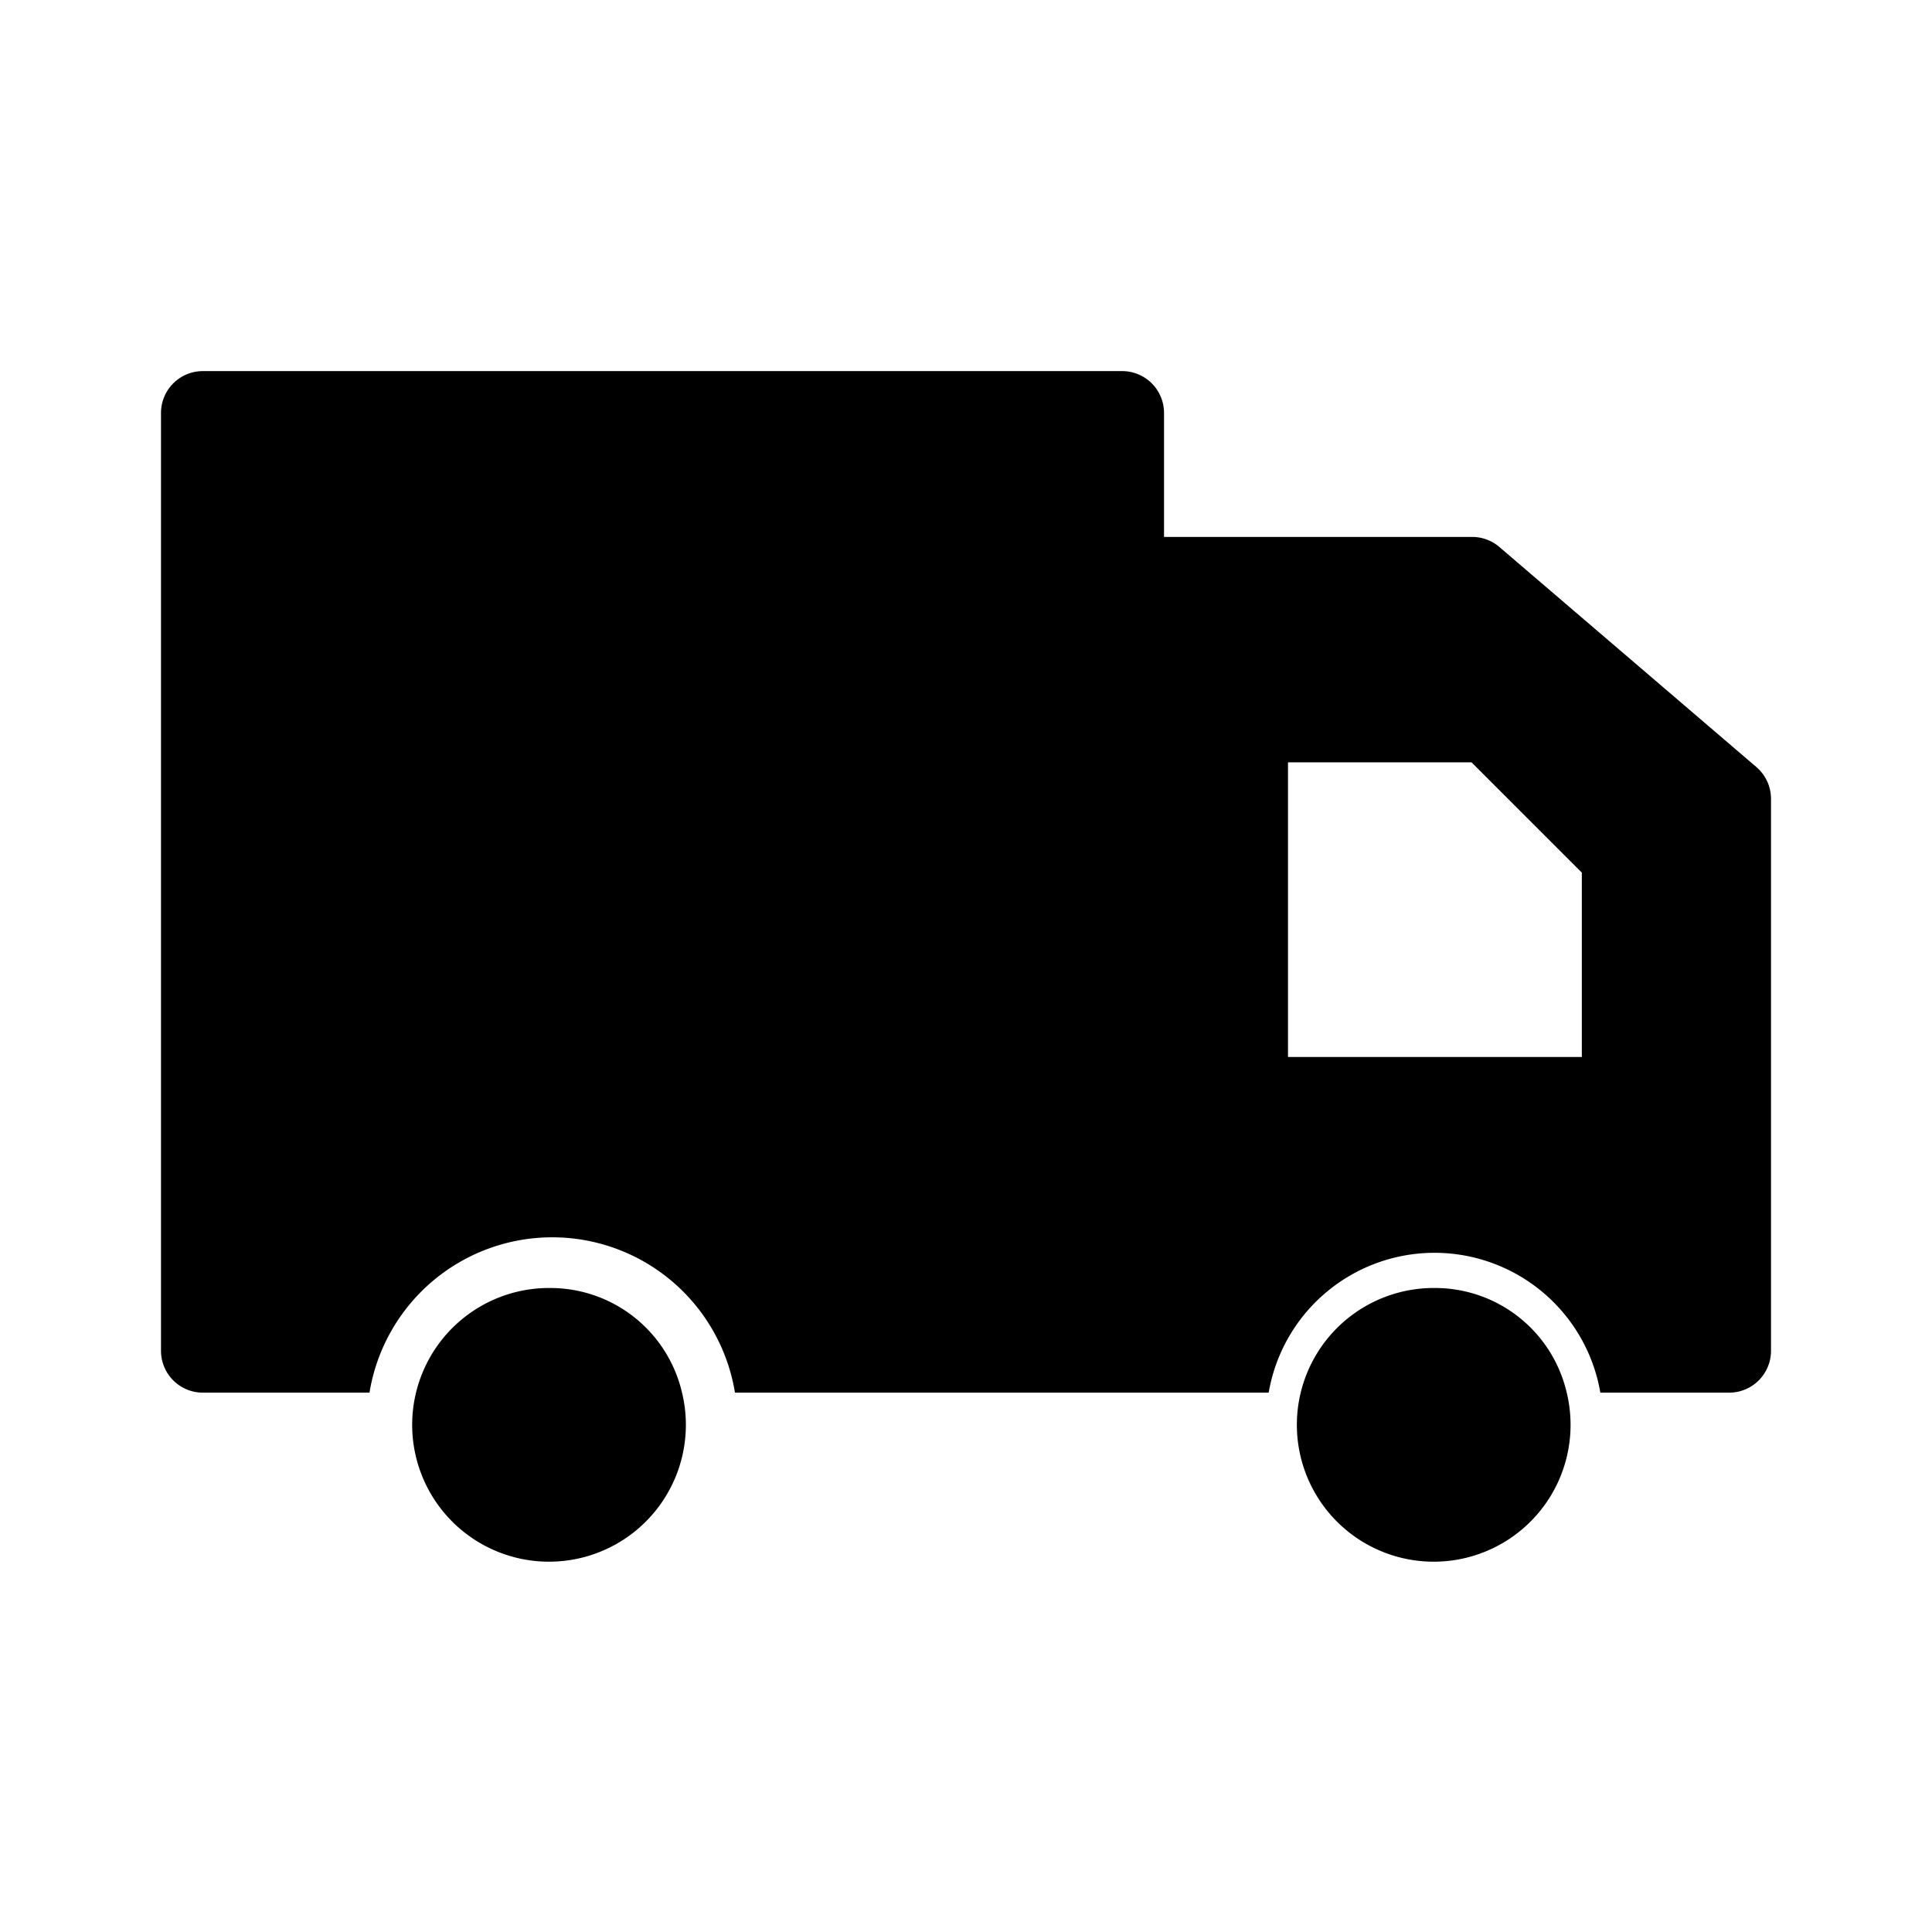
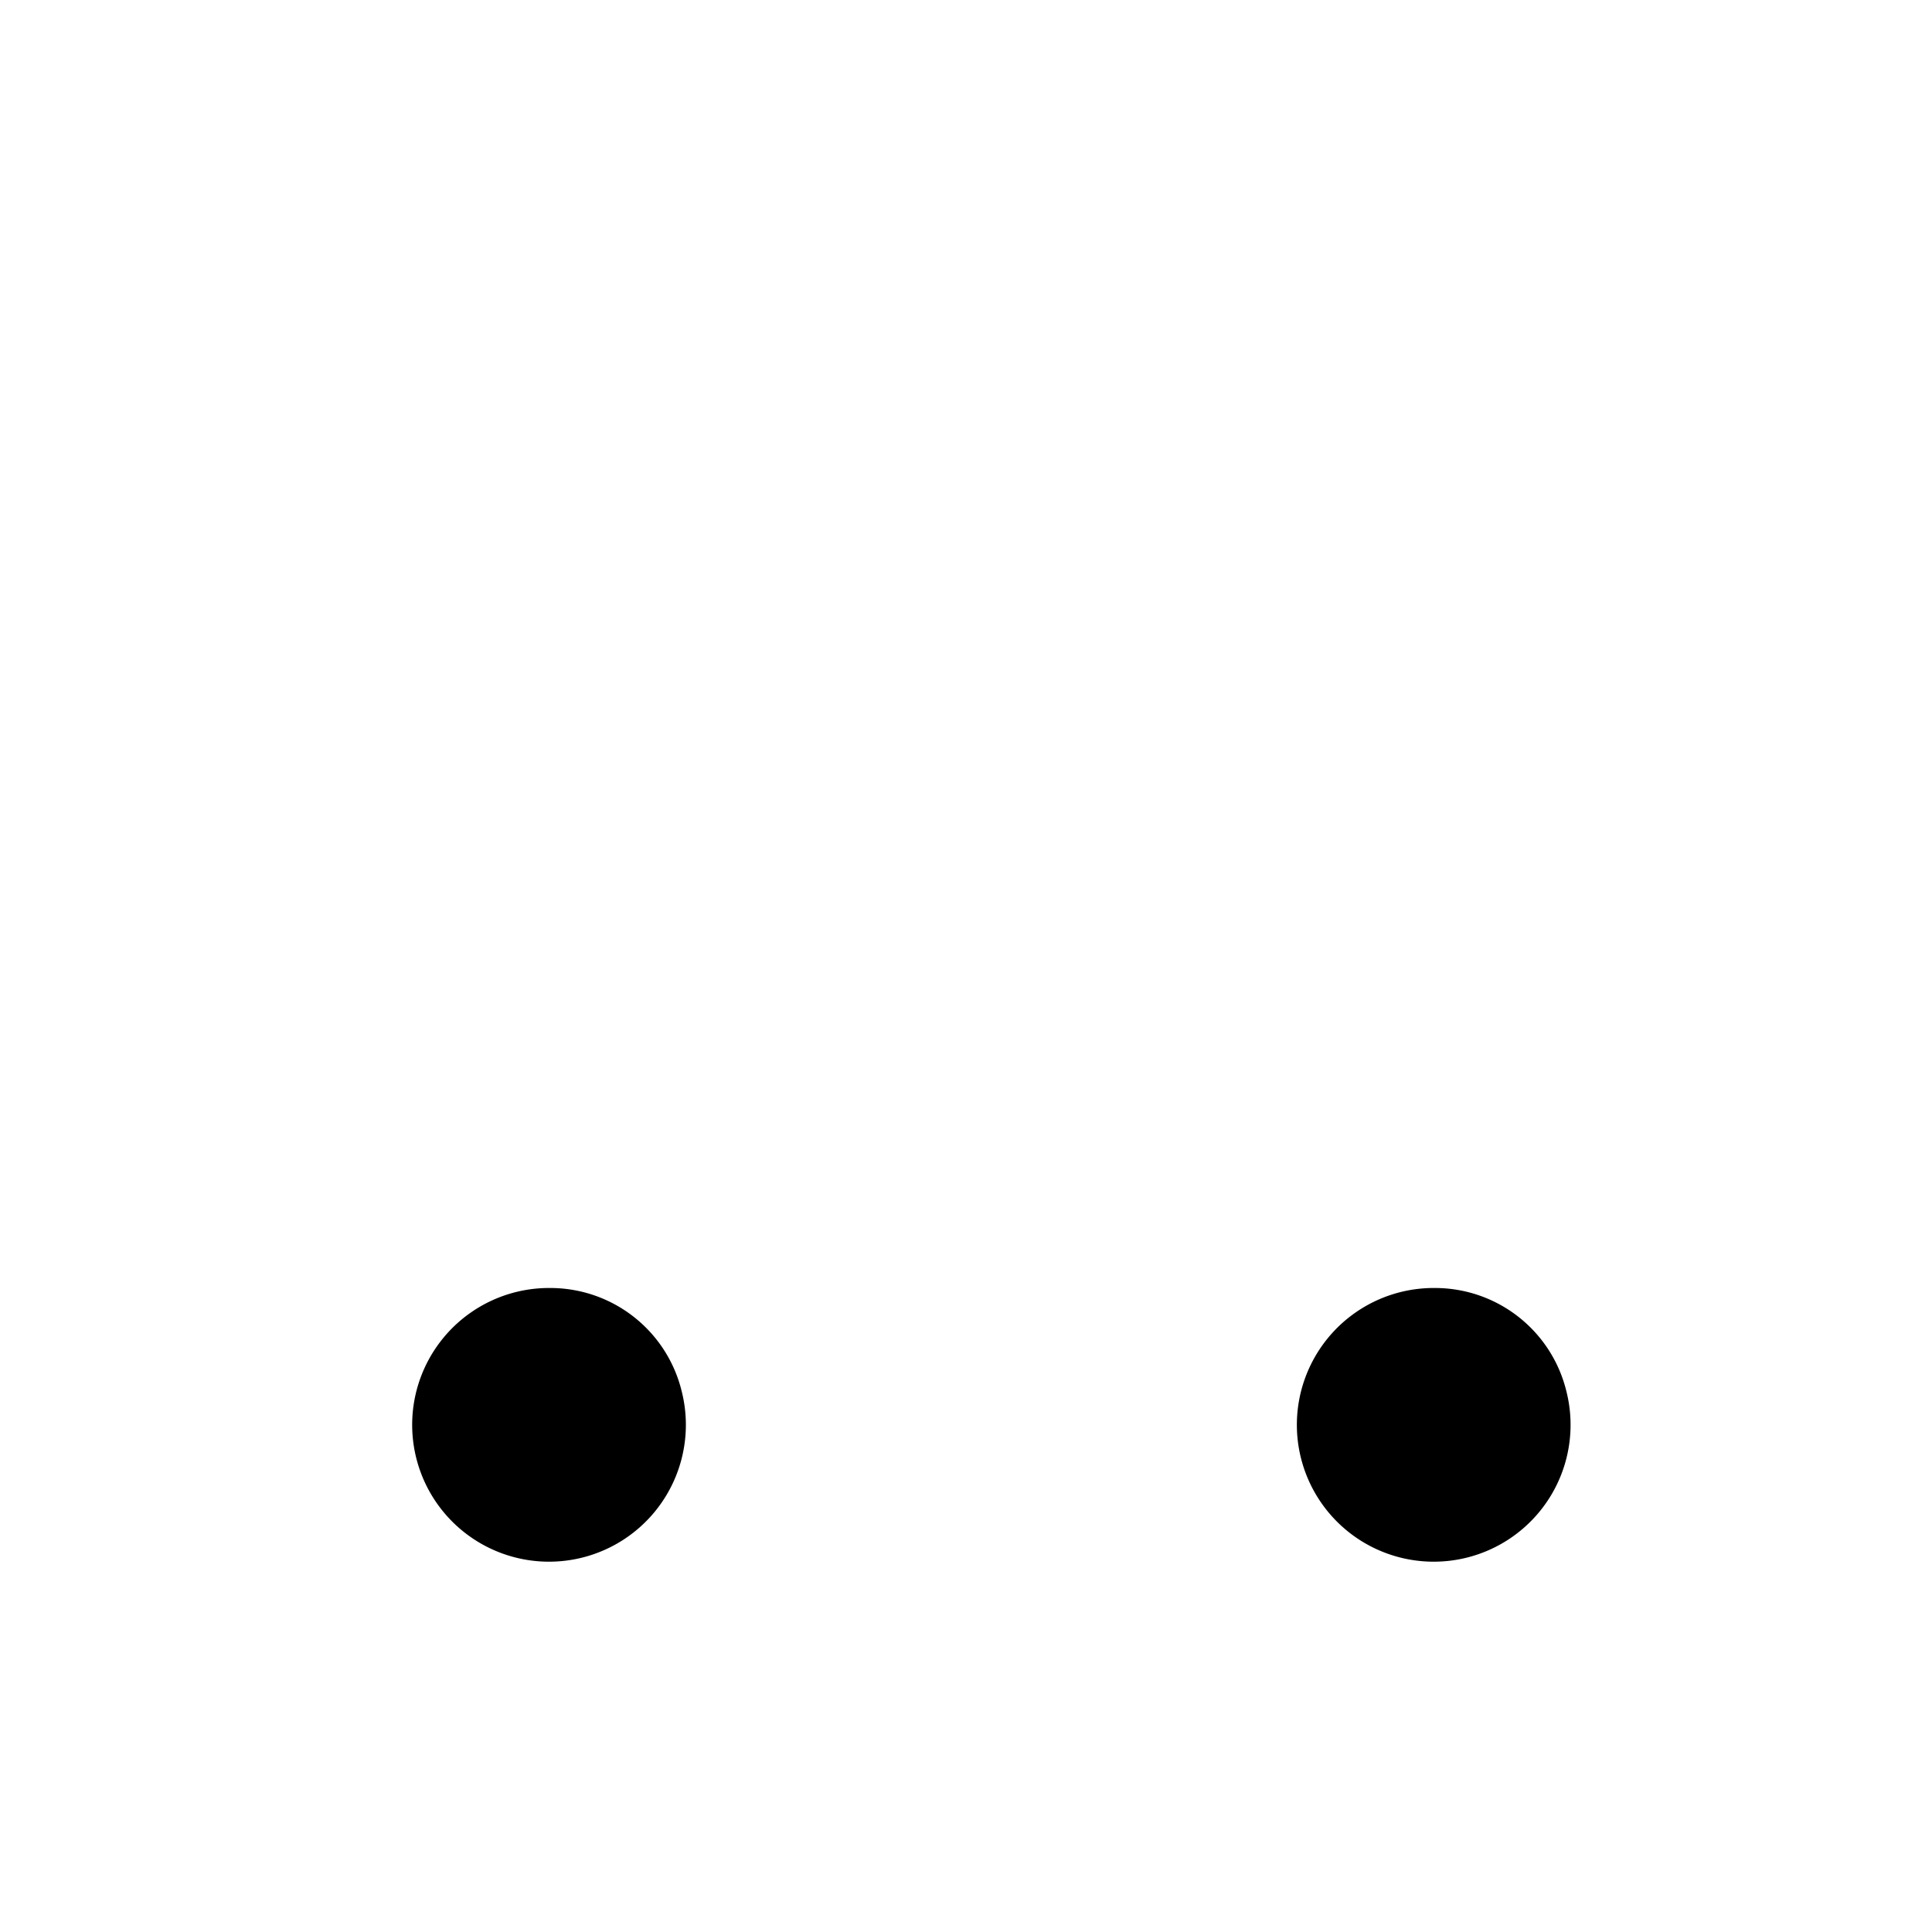
<svg xmlns="http://www.w3.org/2000/svg" viewBox="0 0 24 24">
  <title>van</title>
-   <path d="M0,0H24V24H0Z" fill="none" />
  <path d="M17.83,16a1.7,1.7,0,1,0,1.63,1.29A1.68,1.68,0,0,0,17.83,16Z" />
  <path d="M6.84,16a1.7,1.7,0,1,0,1.63,1.29A1.68,1.68,0,0,0,6.84,16Z" />
-   <path d="M2,14.17v2.61a.52.52,0,0,0,.52.52H4.59a2.3,2.3,0,0,1,4.54,0h6.63a2.09,2.09,0,0,1,4.12,0h1.6a.52.52,0,0,0,.52-.52h0V9.92a.52.52,0,0,0-.18-.39l-3.2-2.74a.52.52,0,0,0-.34-.12H14.46V5.13a.52.52,0,0,0-.52-.52H2.52A.52.52,0,0,0,2,5.13V8.51m0,.67v4.33m17.65-.38H16V9.47h2.28l1.37,1.37Z" />
</svg>